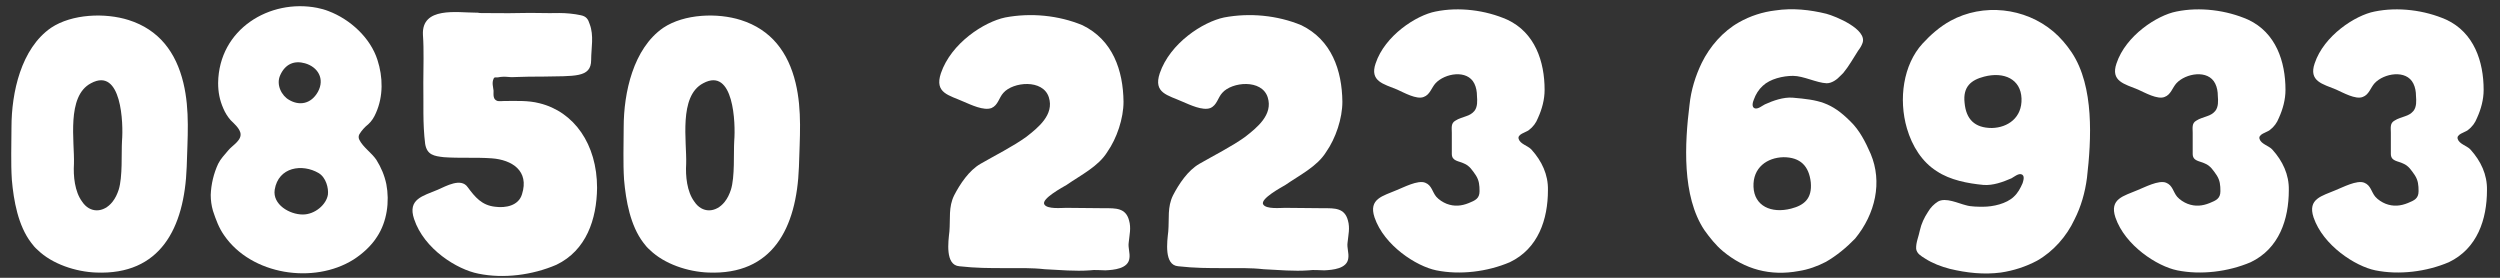
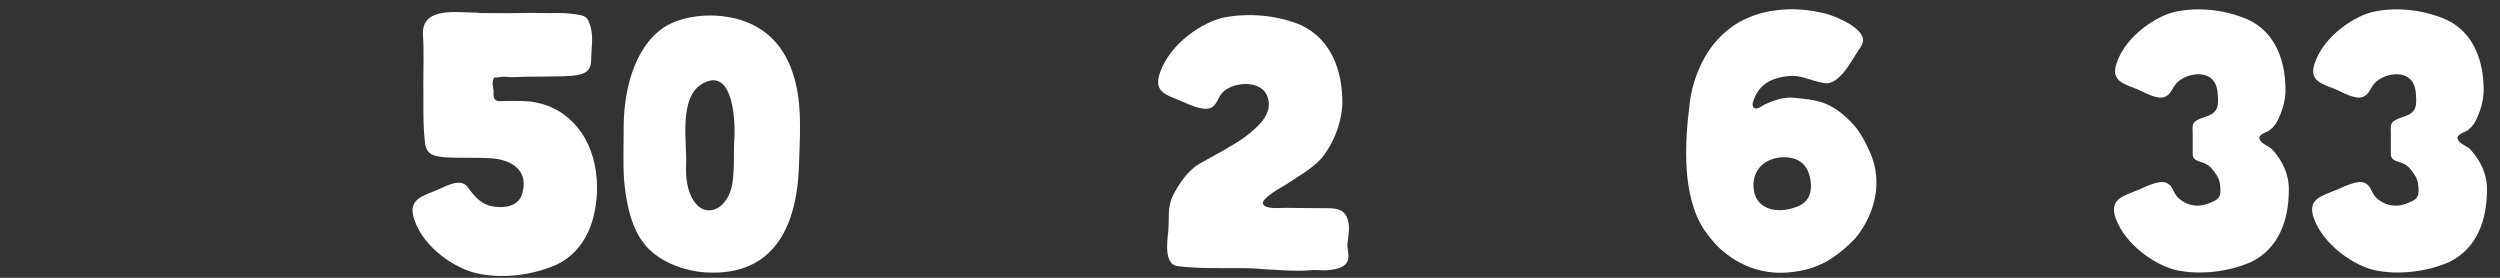
<svg xmlns="http://www.w3.org/2000/svg" width="171px" height="19px" viewBox="0 0 171 19" version="1.1">
  <rect x="0" y="0" width="171" height="19" fill="#333333" stroke="none" />
  <title>48063DF2-C27C-4D48-B3F8-09827AEEFBEE</title>
  <g id="Page-1" stroke="none" stroke-width="1" fill="none" fill-rule="evenodd">
    <g id="Nudo-Home-Bardak" transform="translate(-329, -2987)" fill="#FFFFFF" fill-rule="nonzero">
      <g id="Group-8" transform="translate(329.768, 2987.424)">
-         <path d="M11.775,5.246 C11.269,3.147 10.106,1.605 8.033,0.947 C6.44,0.441 4.164,0.517 2.722,1.478 C0.674,2.894 0.017,5.903 0.017,8.28 C0.017,9.494 -0.034,10.683 0.042,11.871 C0.168,13.313 0.472,15.007 1.357,16.17 C1.483,16.347 1.635,16.524 1.812,16.676 C2.798,17.637 4.417,18.168 5.807,18.218 C10.182,18.395 11.851,15.209 12.003,10.986 C12.053,9.039 12.23,7.142 11.775,5.246 Z M7.577,9.216 C7.527,10.051 7.628,11.669 7.35,12.554 C7.249,12.857 7.122,13.136 6.92,13.388 C6.313,14.147 5.377,14.172 4.846,13.363 C4.341,12.68 4.24,11.618 4.29,10.784 C4.341,9.267 3.759,6.156 5.453,5.271 C7.552,4.133 7.679,8.028 7.577,9.216 Z" id="Shape" />
-         <path d="M23.812,8.761 C23.964,8.508 24.191,8.255 24.419,8.078 C24.646,7.876 24.823,7.598 24.95,7.294 C25.456,6.156 25.43,4.841 25.051,3.678 C24.571,2.161 23.18,0.896 21.713,0.34 C21.46,0.239 21.182,0.163 20.929,0.113 C17.692,-0.52 14.203,1.554 14.152,5.246 C14.152,5.878 14.253,6.409 14.506,6.991 C14.633,7.294 14.81,7.572 15.012,7.8 C15.24,8.028 15.568,8.306 15.669,8.634 C15.821,9.165 15.113,9.519 14.835,9.873 C14.582,10.177 14.329,10.43 14.152,10.784 C13.849,11.441 13.672,12.175 13.646,12.908 C13.646,13.287 13.697,13.641 13.798,13.995 C14,14.602 14.203,15.159 14.557,15.664 C16.428,18.395 20.702,19.028 23.407,17.333 C24.04,16.929 24.646,16.372 25.026,15.765 C25.708,14.729 25.885,13.363 25.658,12.175 C25.531,11.568 25.304,11.037 24.975,10.506 C24.646,10.025 24.065,9.646 23.812,9.14 C23.736,8.988 23.761,8.862 23.812,8.761 Z M18.4,4.715 C18.754,3.931 19.387,3.703 20.095,3.906 C20.98,4.159 21.46,4.968 20.98,5.853 C20.499,6.713 19.69,6.814 19.007,6.409 C18.502,6.131 18.097,5.372 18.4,4.715 Z M21.662,12.883 C21.561,13.565 20.777,14.248 19.943,14.248 C19.033,14.248 17.869,13.565 18.021,12.554 C18.274,10.986 19.918,10.759 21.03,11.416 C21.536,11.719 21.713,12.453 21.662,12.883 Z" id="Shape" />
        <path d="M36.127,6.637 C35.343,6.434 34.508,6.485 33.699,6.485 C33.573,6.485 33.421,6.51 33.269,6.485 C32.941,6.384 32.991,6.08 32.991,5.777 C32.966,5.524 32.865,5.246 32.991,4.968 C33.042,4.816 33.168,4.892 33.295,4.867 C33.522,4.816 33.775,4.816 34.028,4.841 C34.23,4.867 34.433,4.841 34.635,4.841 C35.166,4.816 35.722,4.816 36.279,4.816 C38.529,4.765 39.667,4.917 39.667,3.678 C39.667,2.869 39.869,2.009 39.566,1.225 C39.465,0.896 39.338,0.694 38.959,0.618 C38.504,0.517 37.948,0.467 37.492,0.467 C36.607,0.492 35.722,0.441 34.837,0.467 C33.826,0.492 32.991,0.467 32.056,0.467 C31.954,0.441 31.853,0.441 31.752,0.441 C30.513,0.441 28.06,0.011 28.161,1.959 C28.237,3.046 28.187,4.133 28.187,5.221 C28.212,6.662 28.136,8.002 28.313,9.418 C28.44,10.177 28.92,10.253 29.603,10.329 C30.69,10.405 31.777,10.329 32.865,10.405 C34.256,10.506 35.444,11.264 34.938,12.857 C34.711,13.641 33.826,13.818 33.092,13.717 C32.182,13.616 31.727,13.06 31.221,12.377 C30.766,11.719 29.754,12.301 29.173,12.554 C28.161,12.984 27.099,13.186 27.554,14.552 C28.237,16.625 30.513,18.016 31.954,18.294 C33.674,18.648 35.646,18.395 37.29,17.687 C39.338,16.701 40.046,14.577 40.072,12.428 C40.072,9.444 38.504,7.218 36.127,6.637 Z" id="Path" />
        <path d="M53.651,5.246 C53.145,3.147 51.982,1.605 49.908,0.947 C48.315,0.441 46.04,0.517 44.598,1.478 C42.55,2.894 41.892,5.903 41.892,8.28 C41.892,9.494 41.842,10.683 41.918,11.871 C42.044,13.313 42.348,15.007 43.233,16.17 C43.359,16.347 43.511,16.524 43.688,16.676 C44.674,17.637 46.292,18.168 47.683,18.218 C52.058,18.395 53.727,15.209 53.879,10.986 C53.929,9.039 54.106,7.142 53.651,5.246 Z M49.453,9.216 C49.403,10.051 49.504,11.669 49.226,12.554 C49.125,12.857 48.998,13.136 48.796,13.388 C48.189,14.147 47.253,14.172 46.722,13.363 C46.217,12.68 46.115,11.618 46.166,10.784 C46.217,9.267 45.635,6.156 47.329,5.271 C49.428,4.133 49.554,8.028 49.453,9.216 Z" id="Shape" />
-         <path d="M76.46,14.653 C76.233,13.793 75.55,13.818 74.791,13.818 C73.931,13.818 73.021,13.793 72.161,13.793 C71.833,13.793 70.872,13.894 70.669,13.565 C70.417,13.186 71.934,12.377 72.187,12.225 C73.173,11.542 74.361,10.961 74.968,9.975 C75.626,9.039 76.081,7.673 76.081,6.536 C76.056,4.386 75.348,2.313 73.274,1.301 C71.63,0.618 69.734,0.441 67.989,0.77 C66.548,1.073 64.297,2.515 63.589,4.588 C63.134,5.954 64.145,6.08 65.157,6.536 C65.637,6.738 66.522,7.168 67.053,6.965 C67.508,6.763 67.559,6.257 67.862,5.929 C68.52,5.17 70.568,4.968 70.973,6.232 C71.352,7.421 70.24,8.306 69.43,8.938 C68.52,9.595 67.256,10.228 66.295,10.784 C65.511,11.239 64.904,12.149 64.499,12.933 C64.095,13.742 64.246,14.526 64.171,15.411 C64.095,16.094 63.867,17.713 64.853,17.788 C65.966,17.915 66.927,17.915 67.938,17.915 C68.899,17.915 69.81,17.89 70.695,17.991 C71.731,18.041 72.768,18.142 73.78,18.067 C74.134,18.016 74.488,18.067 74.842,18.067 C75.398,18.041 76.41,17.965 76.485,17.232 C76.536,16.878 76.384,16.524 76.435,16.17 C76.485,15.639 76.612,15.184 76.46,14.653 Z" id="Path" />
        <path d="M91.43,14.653 C91.203,13.793 90.52,13.818 89.761,13.818 C88.902,13.818 87.991,13.793 87.131,13.793 C86.803,13.793 85.842,13.894 85.64,13.565 C85.387,13.186 86.904,12.377 87.157,12.225 C88.143,11.542 89.331,10.961 89.938,9.975 C90.596,9.039 91.051,7.673 91.051,6.536 C91.026,4.386 90.318,2.313 88.244,1.301 C86.6,0.618 84.704,0.441 82.959,0.77 C81.518,1.073 79.267,2.515 78.559,4.588 C78.104,5.954 79.115,6.08 80.127,6.536 C80.607,6.738 81.492,7.168 82.023,6.965 C82.479,6.763 82.529,6.257 82.833,5.929 C83.49,5.17 85.538,4.968 85.943,6.232 C86.322,7.421 85.21,8.306 84.4,8.938 C83.49,9.595 82.226,10.228 81.265,10.784 C80.481,11.239 79.874,12.149 79.469,12.933 C79.065,13.742 79.217,14.526 79.141,15.411 C79.065,16.094 78.837,17.713 79.823,17.788 C80.936,17.915 81.897,17.915 82.908,17.915 C83.869,17.915 84.78,17.89 85.665,17.991 C86.702,18.041 87.738,18.142 88.75,18.067 C89.104,18.016 89.458,18.067 89.812,18.067 C90.368,18.041 91.38,17.965 91.456,17.232 C91.506,16.878 91.354,16.524 91.405,16.17 C91.456,15.639 91.582,15.184 91.43,14.653 Z" id="Path" />
-         <path d="M103.948,9.772 C103.72,9.545 103.214,9.418 103.113,9.09 C102.987,8.761 103.594,8.634 103.796,8.483 C104.099,8.255 104.302,7.977 104.428,7.648 C104.706,7.041 104.883,6.384 104.883,5.726 C104.883,3.779 104.226,1.807 102.329,0.922 C100.837,0.264 99.017,0.037 97.423,0.365 C96.108,0.618 93.959,2.009 93.327,3.906 C92.897,5.145 93.883,5.322 94.794,5.701 C95.249,5.903 96.134,6.409 96.614,6.207 C97.044,6.055 97.145,5.575 97.423,5.271 C98.056,4.588 99.598,4.31 100.079,5.296 C100.205,5.549 100.256,5.853 100.256,6.131 C100.281,6.46 100.306,6.89 100.079,7.168 C99.927,7.345 99.75,7.446 99.522,7.522 C99.269,7.623 99.017,7.673 98.789,7.825 C98.46,8.002 98.536,8.331 98.536,8.66 C98.536,9.14 98.536,9.621 98.536,10.101 C98.536,10.607 99.017,10.582 99.371,10.759 C99.75,10.91 99.952,11.239 100.18,11.568 C100.407,11.922 100.433,12.251 100.433,12.655 C100.433,13.161 100.129,13.287 99.699,13.464 C99.194,13.667 98.713,13.717 98.182,13.515 C97.929,13.414 97.651,13.237 97.474,13.034 C97.196,12.706 97.171,12.251 96.715,12.073 C96.21,11.871 95.223,12.402 94.768,12.579 C93.833,12.984 92.821,13.161 93.251,14.451 C93.908,16.372 96.108,17.788 97.474,18.067 C99.092,18.395 100.964,18.168 102.506,17.51 C104.453,16.575 105.111,14.577 105.111,12.579 C105.136,11.517 104.681,10.582 103.998,9.823 C103.973,9.798 103.948,9.772 103.948,9.772 Z" id="Path" />
        <path d="M127.187,10.101 C126.833,9.292 126.428,8.483 125.796,7.876 C124.481,6.561 123.621,6.409 121.851,6.257 C121.219,6.207 120.511,6.46 119.954,6.713 C119.752,6.814 119.499,7.041 119.272,6.991 C119.019,6.915 119.12,6.561 119.196,6.384 C119.322,6.03 119.525,5.701 119.803,5.448 C120.308,4.968 121.194,4.765 121.876,4.765 C122.584,4.765 123.495,5.246 124.177,5.271 C124.531,5.271 124.885,5.018 125.138,4.74 C125.189,4.69 125.265,4.614 125.315,4.563 C125.695,4.108 125.998,3.552 126.327,3.046 C126.479,2.844 126.554,2.717 126.63,2.515 C126.959,1.579 124.81,0.694 124.152,0.517 C123.014,0.239 121.851,0.113 120.662,0.29 C119.803,0.391 118.943,0.669 118.184,1.099 C117.097,1.706 116.187,2.742 115.63,3.88 C115.2,4.765 114.897,5.752 114.796,6.738 C114.467,9.368 114.265,12.984 115.807,15.31 C116.187,15.841 116.591,16.347 117.072,16.752 C118.589,18.016 120.334,18.471 122.256,18.117 C122.913,18.016 123.545,17.788 124.127,17.485 C124.835,17.08 125.543,16.499 126.125,15.892 C127.515,14.198 127.996,12.023 127.187,10.101 Z M121.75,13.844 C120.384,14.198 119.221,13.667 119.171,12.352 C119.12,11.037 120.106,10.354 121.219,10.329 C122.382,10.329 122.964,10.936 123.09,12.048 C123.191,13.161 122.635,13.616 121.75,13.844 Z" id="Shape" />
-         <path d="M129.665,8.356 C130.019,9.57 130.702,10.657 131.713,11.29 C132.623,11.896 133.837,12.124 134.899,12.225 C135.557,12.276 136.24,12.023 136.821,11.77 C136.998,11.669 137.276,11.441 137.479,11.492 C137.757,11.568 137.63,11.922 137.58,12.099 C137.428,12.453 137.251,12.782 136.973,13.034 C136.467,13.515 135.557,13.717 134.874,13.717 C134.545,13.717 134.04,13.717 133.711,13.616 C133.18,13.49 132.32,13.06 131.789,13.363 C131.511,13.54 131.283,13.768 131.106,14.071 C130.853,14.451 130.651,14.88 130.55,15.336 C130.474,15.74 130.272,16.17 130.297,16.6 C130.348,16.929 130.626,17.08 130.904,17.257 C131.41,17.586 132.017,17.814 132.598,17.965 C133.761,18.244 134.925,18.37 136.088,18.218 C136.948,18.092 137.807,17.814 138.566,17.409 C139.679,16.777 140.589,15.74 141.12,14.602 C141.575,13.717 141.853,12.731 141.98,11.745 C142.283,9.115 142.485,5.499 140.943,3.172 C140.589,2.641 140.159,2.136 139.679,1.731 C137.731,0.087 134.874,-0.216 132.649,0.998 C131.915,1.402 131.283,1.959 130.727,2.565 C129.412,4.007 129.083,6.359 129.665,8.356 Z M134.95,4.816 C136.315,4.462 137.453,4.993 137.504,6.308 C137.554,7.623 136.568,8.306 135.481,8.331 C134.292,8.331 133.711,7.724 133.61,6.611 C133.483,5.499 134.065,5.044 134.95,4.816 Z" id="Shape" />
        <path d="M154.623,9.772 C154.396,9.545 153.89,9.418 153.789,9.09 C153.662,8.761 154.269,8.634 154.472,8.483 C154.775,8.255 154.977,7.977 155.104,7.648 C155.382,7.041 155.559,6.384 155.559,5.726 C155.559,3.779 154.902,1.807 153.005,0.922 C151.513,0.264 149.692,0.037 148.099,0.365 C146.784,0.618 144.635,2.009 144.003,3.906 C143.573,5.145 144.559,5.322 145.469,5.701 C145.925,5.903 146.81,6.409 147.29,6.207 C147.72,6.055 147.821,5.575 148.099,5.271 C148.731,4.588 150.274,4.31 150.754,5.296 C150.881,5.549 150.931,5.853 150.931,6.131 C150.957,6.46 150.982,6.89 150.754,7.168 C150.603,7.345 150.426,7.446 150.198,7.522 C149.945,7.623 149.692,7.673 149.465,7.825 C149.136,8.002 149.212,8.331 149.212,8.66 C149.212,9.14 149.212,9.621 149.212,10.101 C149.212,10.607 149.692,10.582 150.046,10.759 C150.426,10.91 150.628,11.239 150.856,11.568 C151.083,11.922 151.108,12.251 151.108,12.655 C151.108,13.161 150.805,13.287 150.375,13.464 C149.869,13.667 149.389,13.717 148.858,13.515 C148.605,13.414 148.327,13.237 148.15,13.034 C147.872,12.706 147.846,12.251 147.391,12.073 C146.885,11.871 145.899,12.402 145.444,12.579 C144.508,12.984 143.497,13.161 143.927,14.451 C144.584,16.372 146.784,17.788 148.15,18.067 C149.768,18.395 151.64,18.168 153.182,17.51 C155.129,16.575 155.787,14.577 155.787,12.579 C155.812,11.517 155.357,10.582 154.674,9.823 C154.649,9.798 154.623,9.772 154.623,9.772 Z" id="Path" />
        <path d="M168.177,9.772 C167.95,9.545 167.444,9.418 167.343,9.09 C167.217,8.761 167.823,8.634 168.026,8.483 C168.329,8.255 168.531,7.977 168.658,7.648 C168.936,7.041 169.113,6.384 169.113,5.726 C169.113,3.779 168.456,1.807 166.559,0.922 C165.067,0.264 163.246,0.037 161.653,0.365 C160.338,0.618 158.189,2.009 157.557,3.906 C157.127,5.145 158.113,5.322 159.023,5.701 C159.479,5.903 160.364,6.409 160.844,6.207 C161.274,6.055 161.375,5.575 161.653,5.271 C162.285,4.588 163.828,4.31 164.308,5.296 C164.435,5.549 164.485,5.853 164.485,6.131 C164.511,6.46 164.536,6.89 164.308,7.168 C164.157,7.345 163.98,7.446 163.752,7.522 C163.499,7.623 163.246,7.673 163.019,7.825 C162.69,8.002 162.766,8.331 162.766,8.66 C162.766,9.14 162.766,9.621 162.766,10.101 C162.766,10.607 163.246,10.582 163.6,10.759 C163.98,10.91 164.182,11.239 164.41,11.568 C164.637,11.922 164.662,12.251 164.662,12.655 C164.662,13.161 164.359,13.287 163.929,13.464 C163.423,13.667 162.943,13.717 162.412,13.515 C162.159,13.414 161.881,13.237 161.704,13.034 C161.426,12.706 161.4,12.251 160.945,12.073 C160.44,11.871 159.453,12.402 158.998,12.579 C158.062,12.984 157.051,13.161 157.481,14.451 C158.138,16.372 160.338,17.788 161.704,18.067 C163.322,18.395 165.194,18.168 166.736,17.51 C168.683,16.575 169.341,14.577 169.341,12.579 C169.366,11.517 168.911,10.582 168.228,9.823 C168.203,9.798 168.177,9.772 168.177,9.772 Z" id="Path" />
      </g>
    </g>
  </g>
</svg>